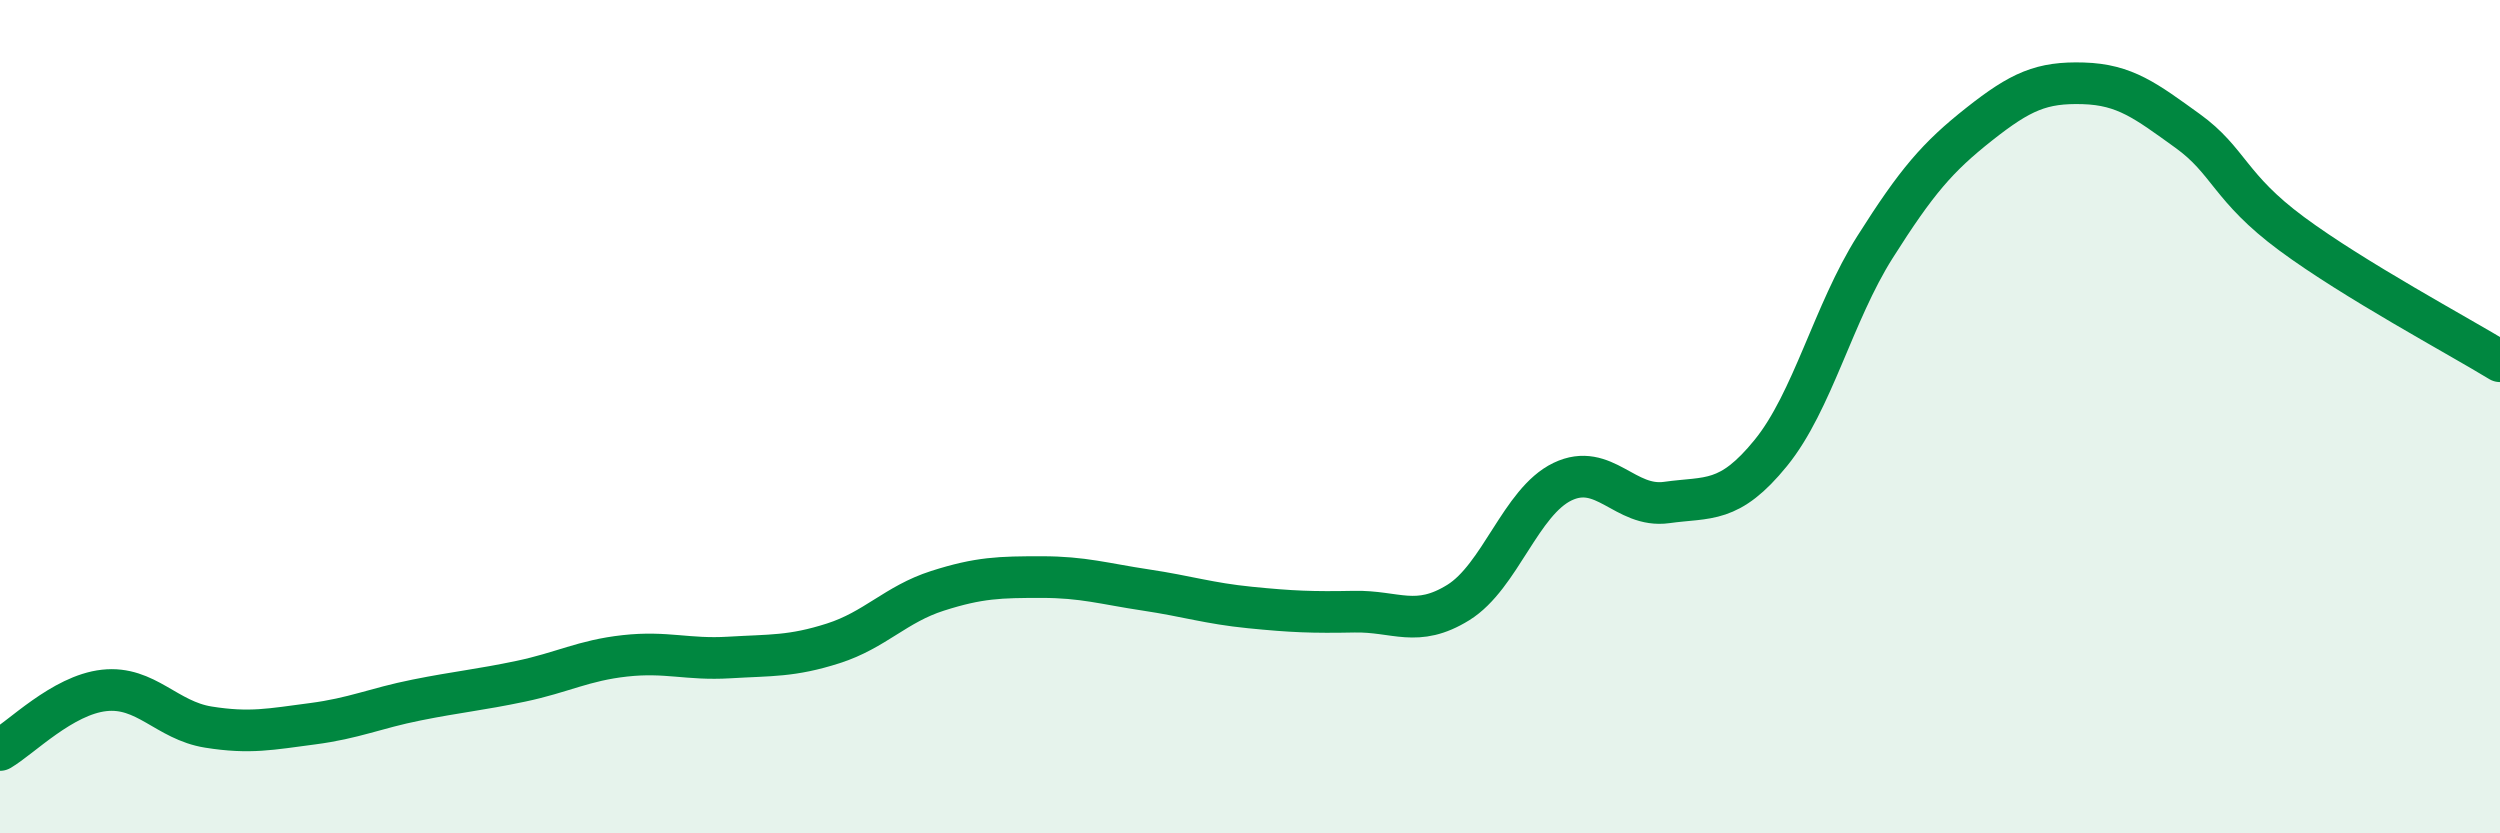
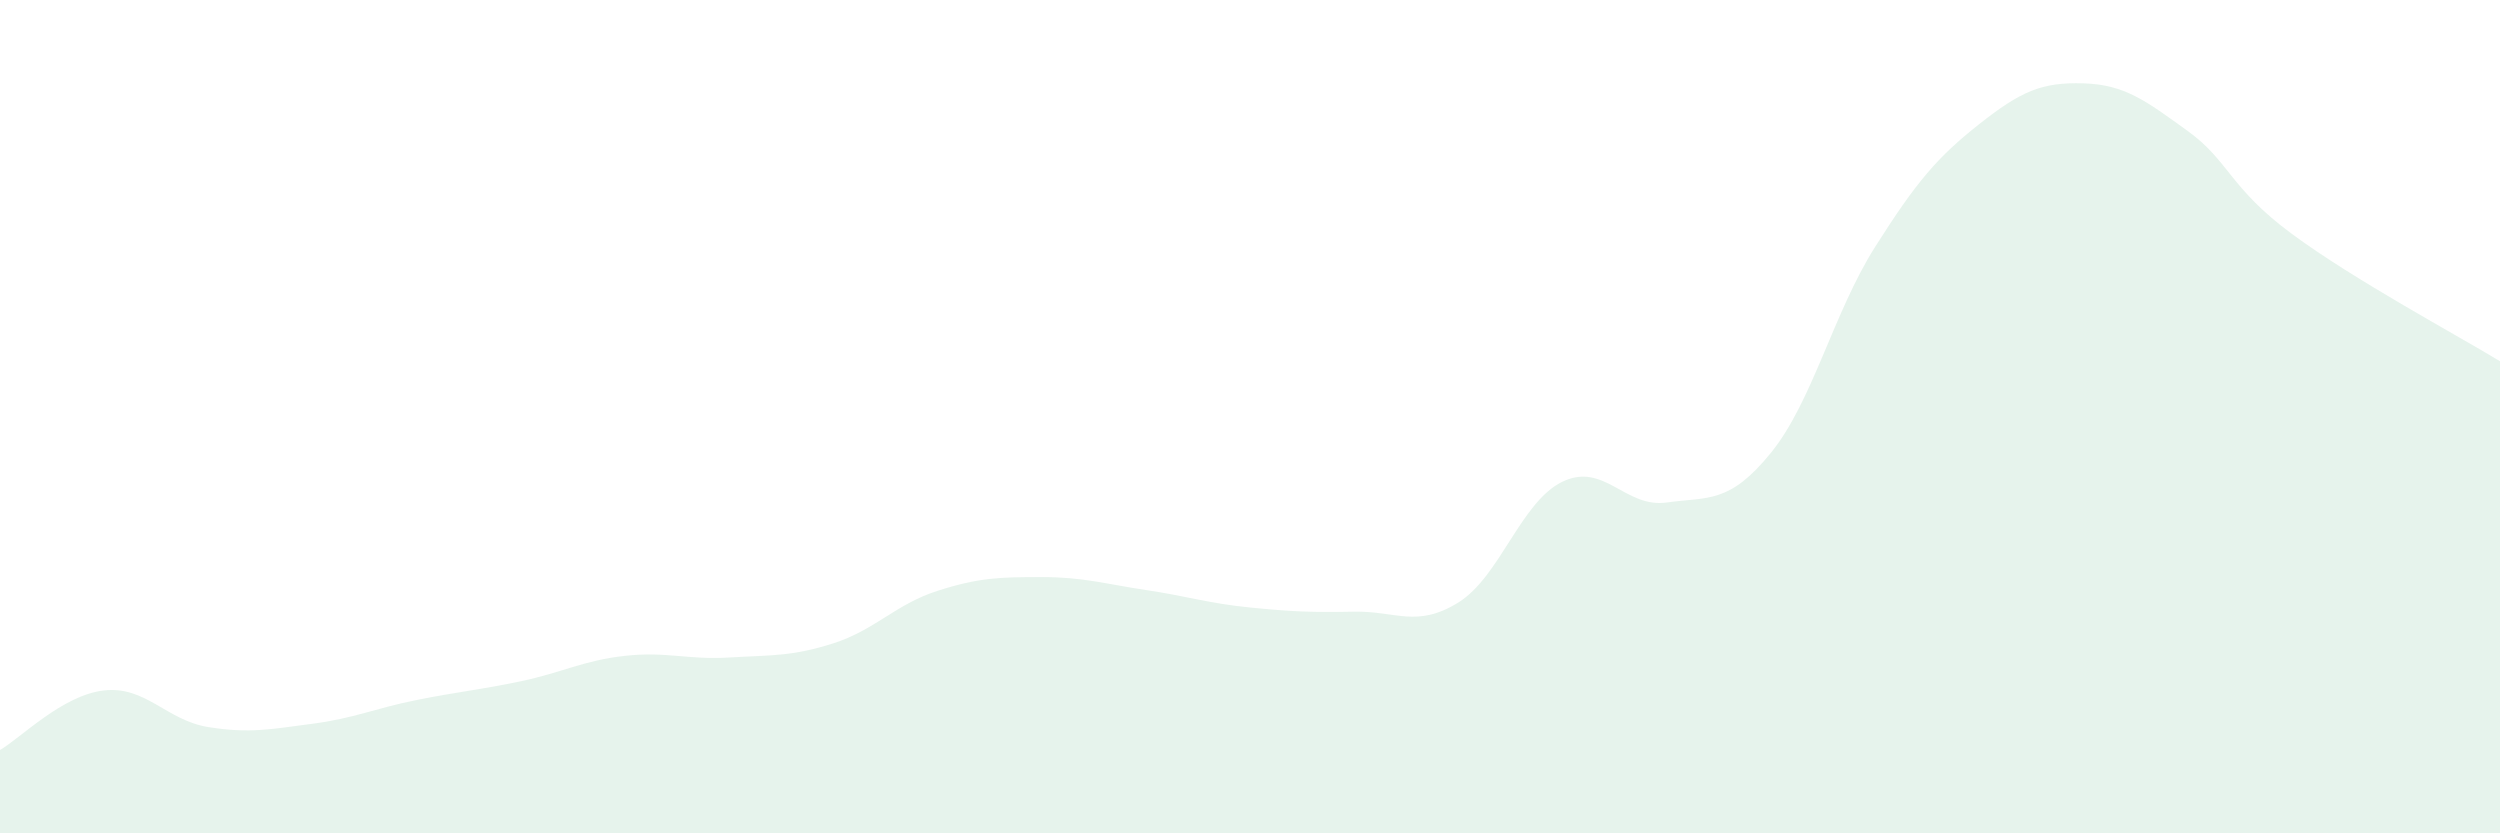
<svg xmlns="http://www.w3.org/2000/svg" width="60" height="20" viewBox="0 0 60 20">
  <path d="M 0,18 C 0.5,17.71 1.5,16.68 2.5,16.57 C 3.5,16.46 4,17.29 5,17.45 C 6,17.61 6.5,17.5 7.5,17.37 C 8.5,17.24 9,17 10,16.8 C 11,16.6 11.5,16.56 12.5,16.35 C 13.5,16.14 14,15.85 15,15.74 C 16,15.63 16.5,15.84 17.5,15.78 C 18.5,15.72 19,15.76 20,15.44 C 21,15.12 21.5,14.5 22.5,14.18 C 23.5,13.86 24,13.85 25,13.85 C 26,13.85 26.5,14.01 27.5,14.16 C 28.5,14.31 29,14.48 30,14.58 C 31,14.68 31.5,14.7 32.5,14.68 C 33.5,14.66 34,15.08 35,14.46 C 36,13.84 36.5,12.04 37.5,11.56 C 38.5,11.08 39,12.2 40,12.06 C 41,11.92 41.5,12.1 42.5,10.87 C 43.5,9.64 44,7.51 45,5.93 C 46,4.35 46.5,3.77 47.5,2.98 C 48.5,2.19 49,1.97 50,2 C 51,2.03 51.5,2.42 52.5,3.14 C 53.5,3.86 53.5,4.5 55,5.61 C 56.5,6.72 59,8.06 60,8.67L60 20L0 20Z" fill="#008740" opacity="0.1" stroke-linecap="round" stroke-linejoin="round" />
-   <path d="M 0,18 C 0.5,17.71 1.5,16.68 2.5,16.57 C 3.5,16.46 4,17.29 5,17.45 C 6,17.61 6.5,17.5 7.5,17.37 C 8.5,17.24 9,17 10,16.8 C 11,16.6 11.5,16.56 12.5,16.35 C 13.5,16.14 14,15.85 15,15.74 C 16,15.63 16.5,15.84 17.5,15.78 C 18.5,15.72 19,15.76 20,15.44 C 21,15.12 21.5,14.5 22.5,14.18 C 23.5,13.86 24,13.85 25,13.85 C 26,13.85 26.5,14.01 27.5,14.16 C 28.5,14.31 29,14.48 30,14.58 C 31,14.68 31.5,14.7 32.5,14.68 C 33.5,14.66 34,15.08 35,14.46 C 36,13.84 36.5,12.04 37.5,11.56 C 38.5,11.08 39,12.2 40,12.06 C 41,11.92 41.5,12.1 42.5,10.87 C 43.5,9.64 44,7.51 45,5.93 C 46,4.35 46.5,3.77 47.5,2.98 C 48.5,2.19 49,1.97 50,2 C 51,2.03 51.5,2.42 52.5,3.14 C 53.5,3.86 53.5,4.5 55,5.61 C 56.5,6.72 59,8.06 60,8.67" stroke="#008740" stroke-width="1" fill="none" stroke-linecap="round" stroke-linejoin="round" />
</svg>